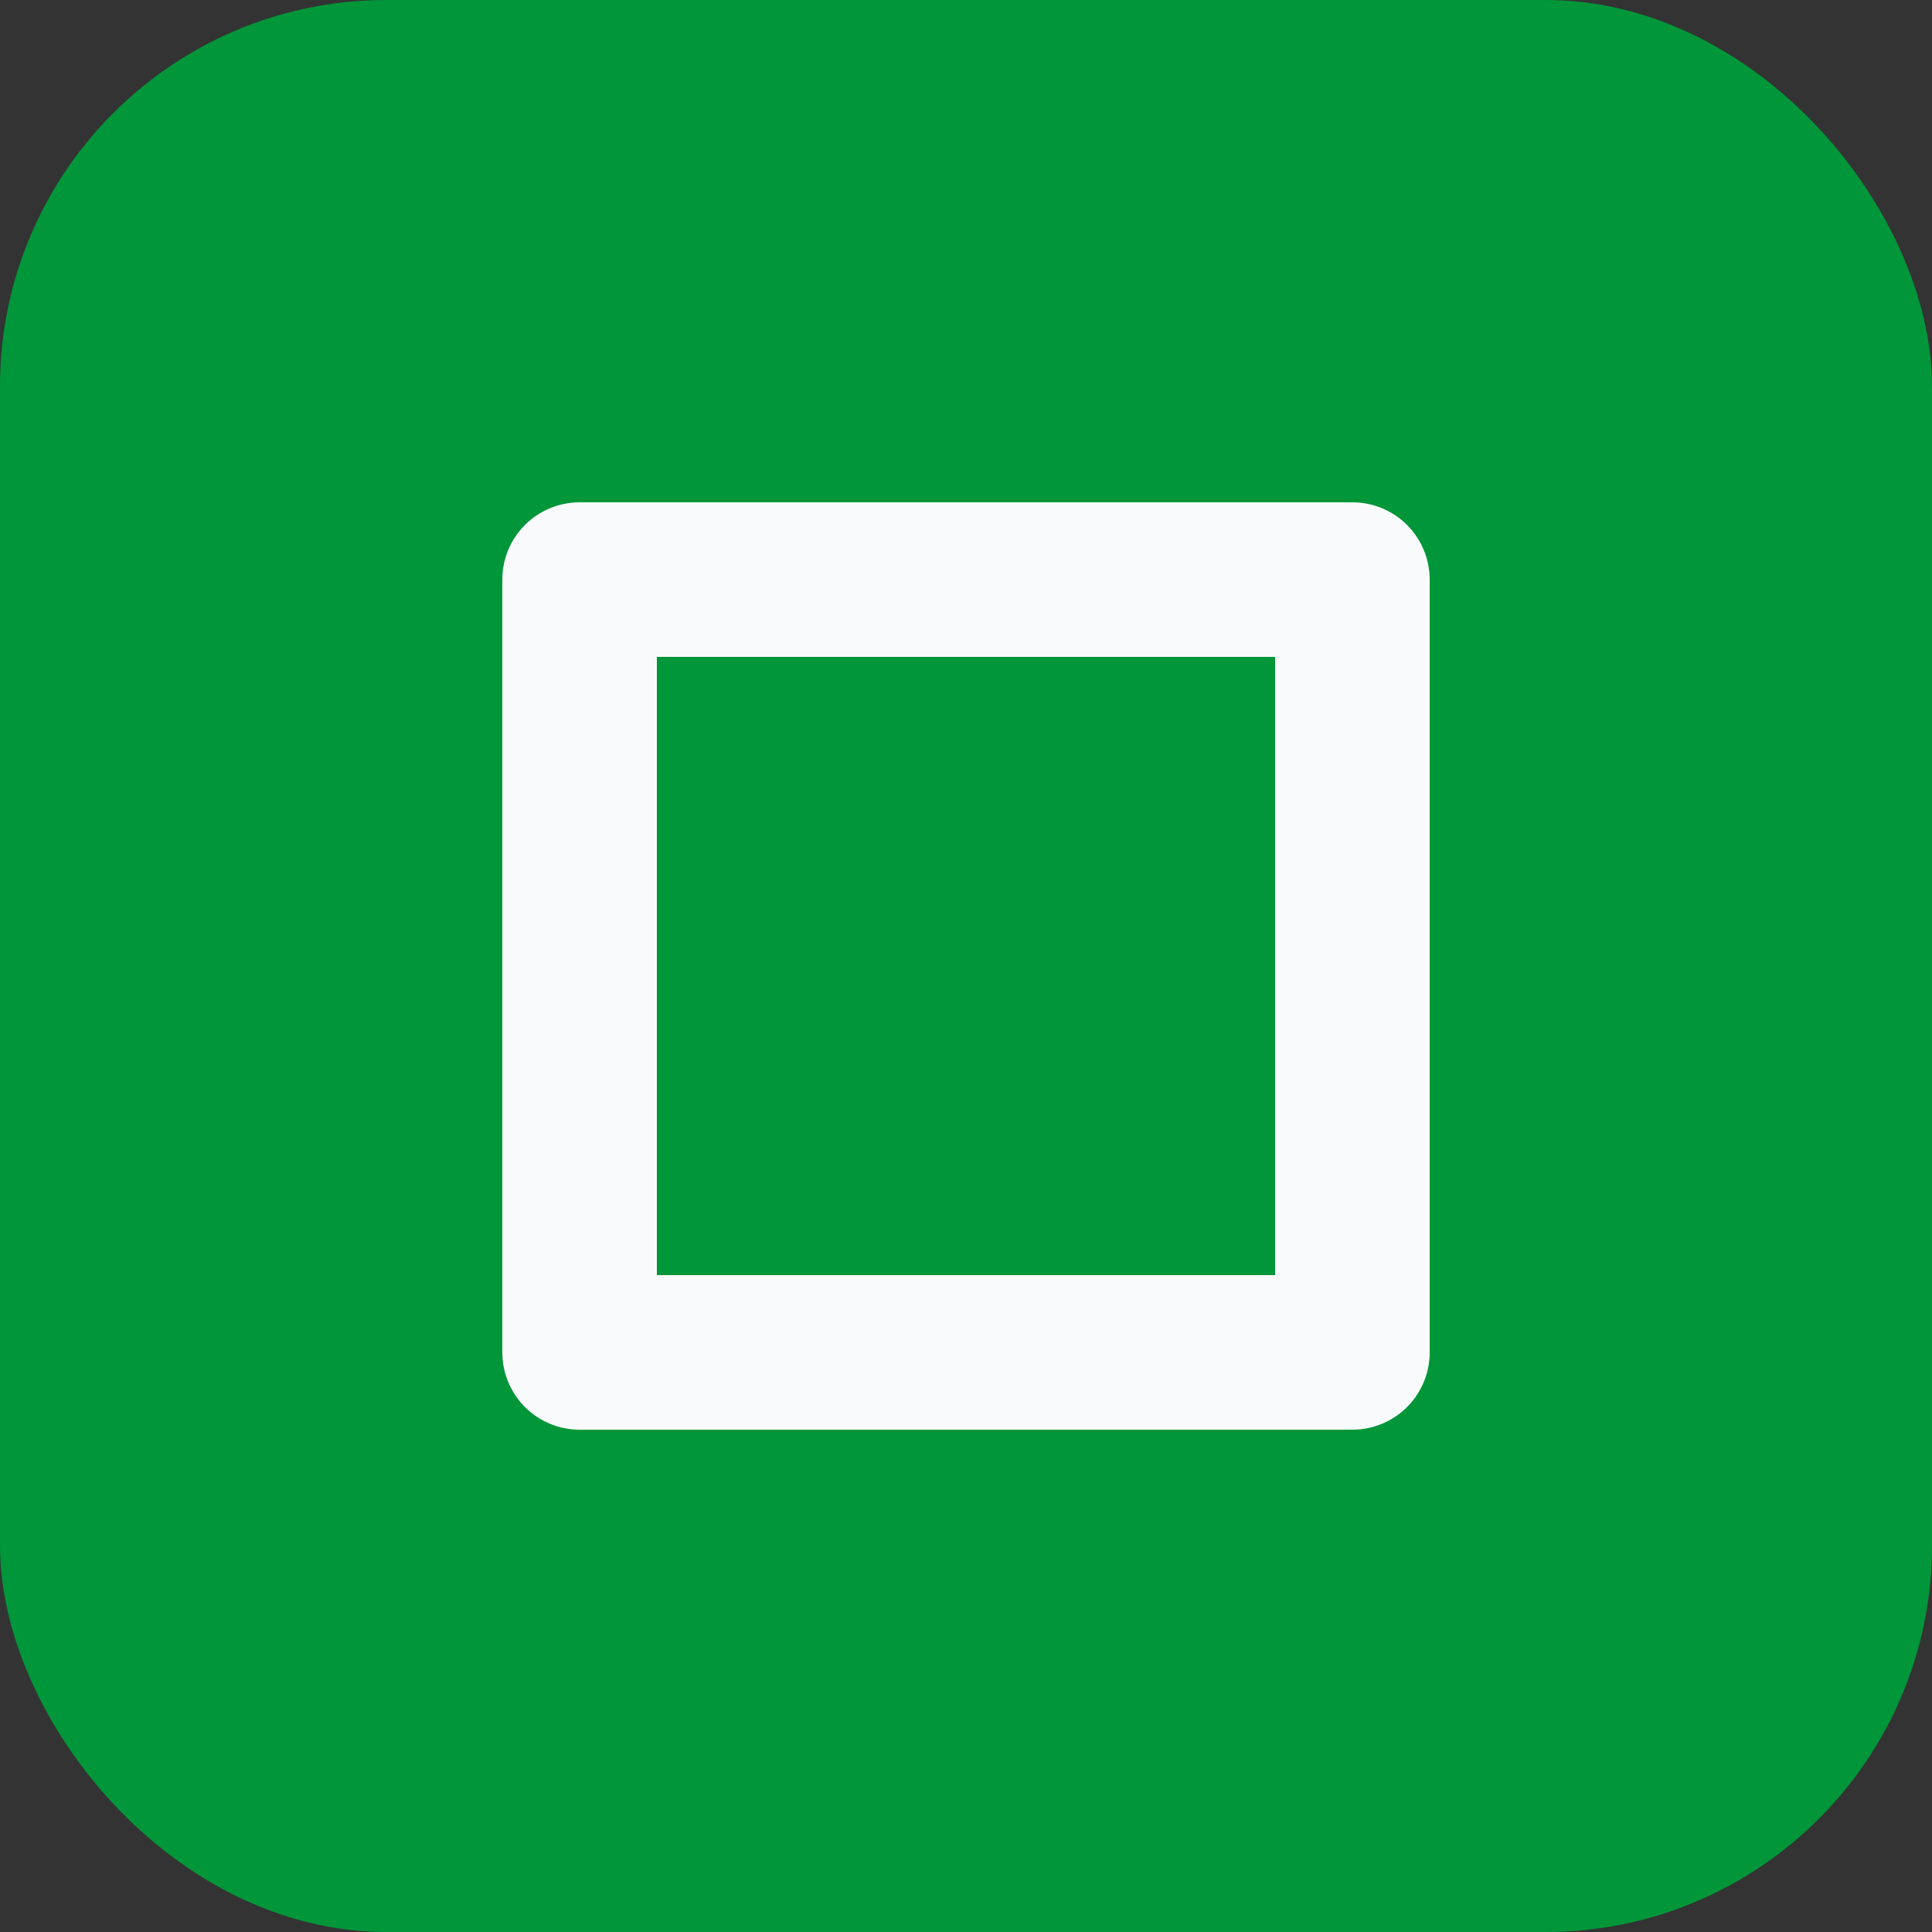
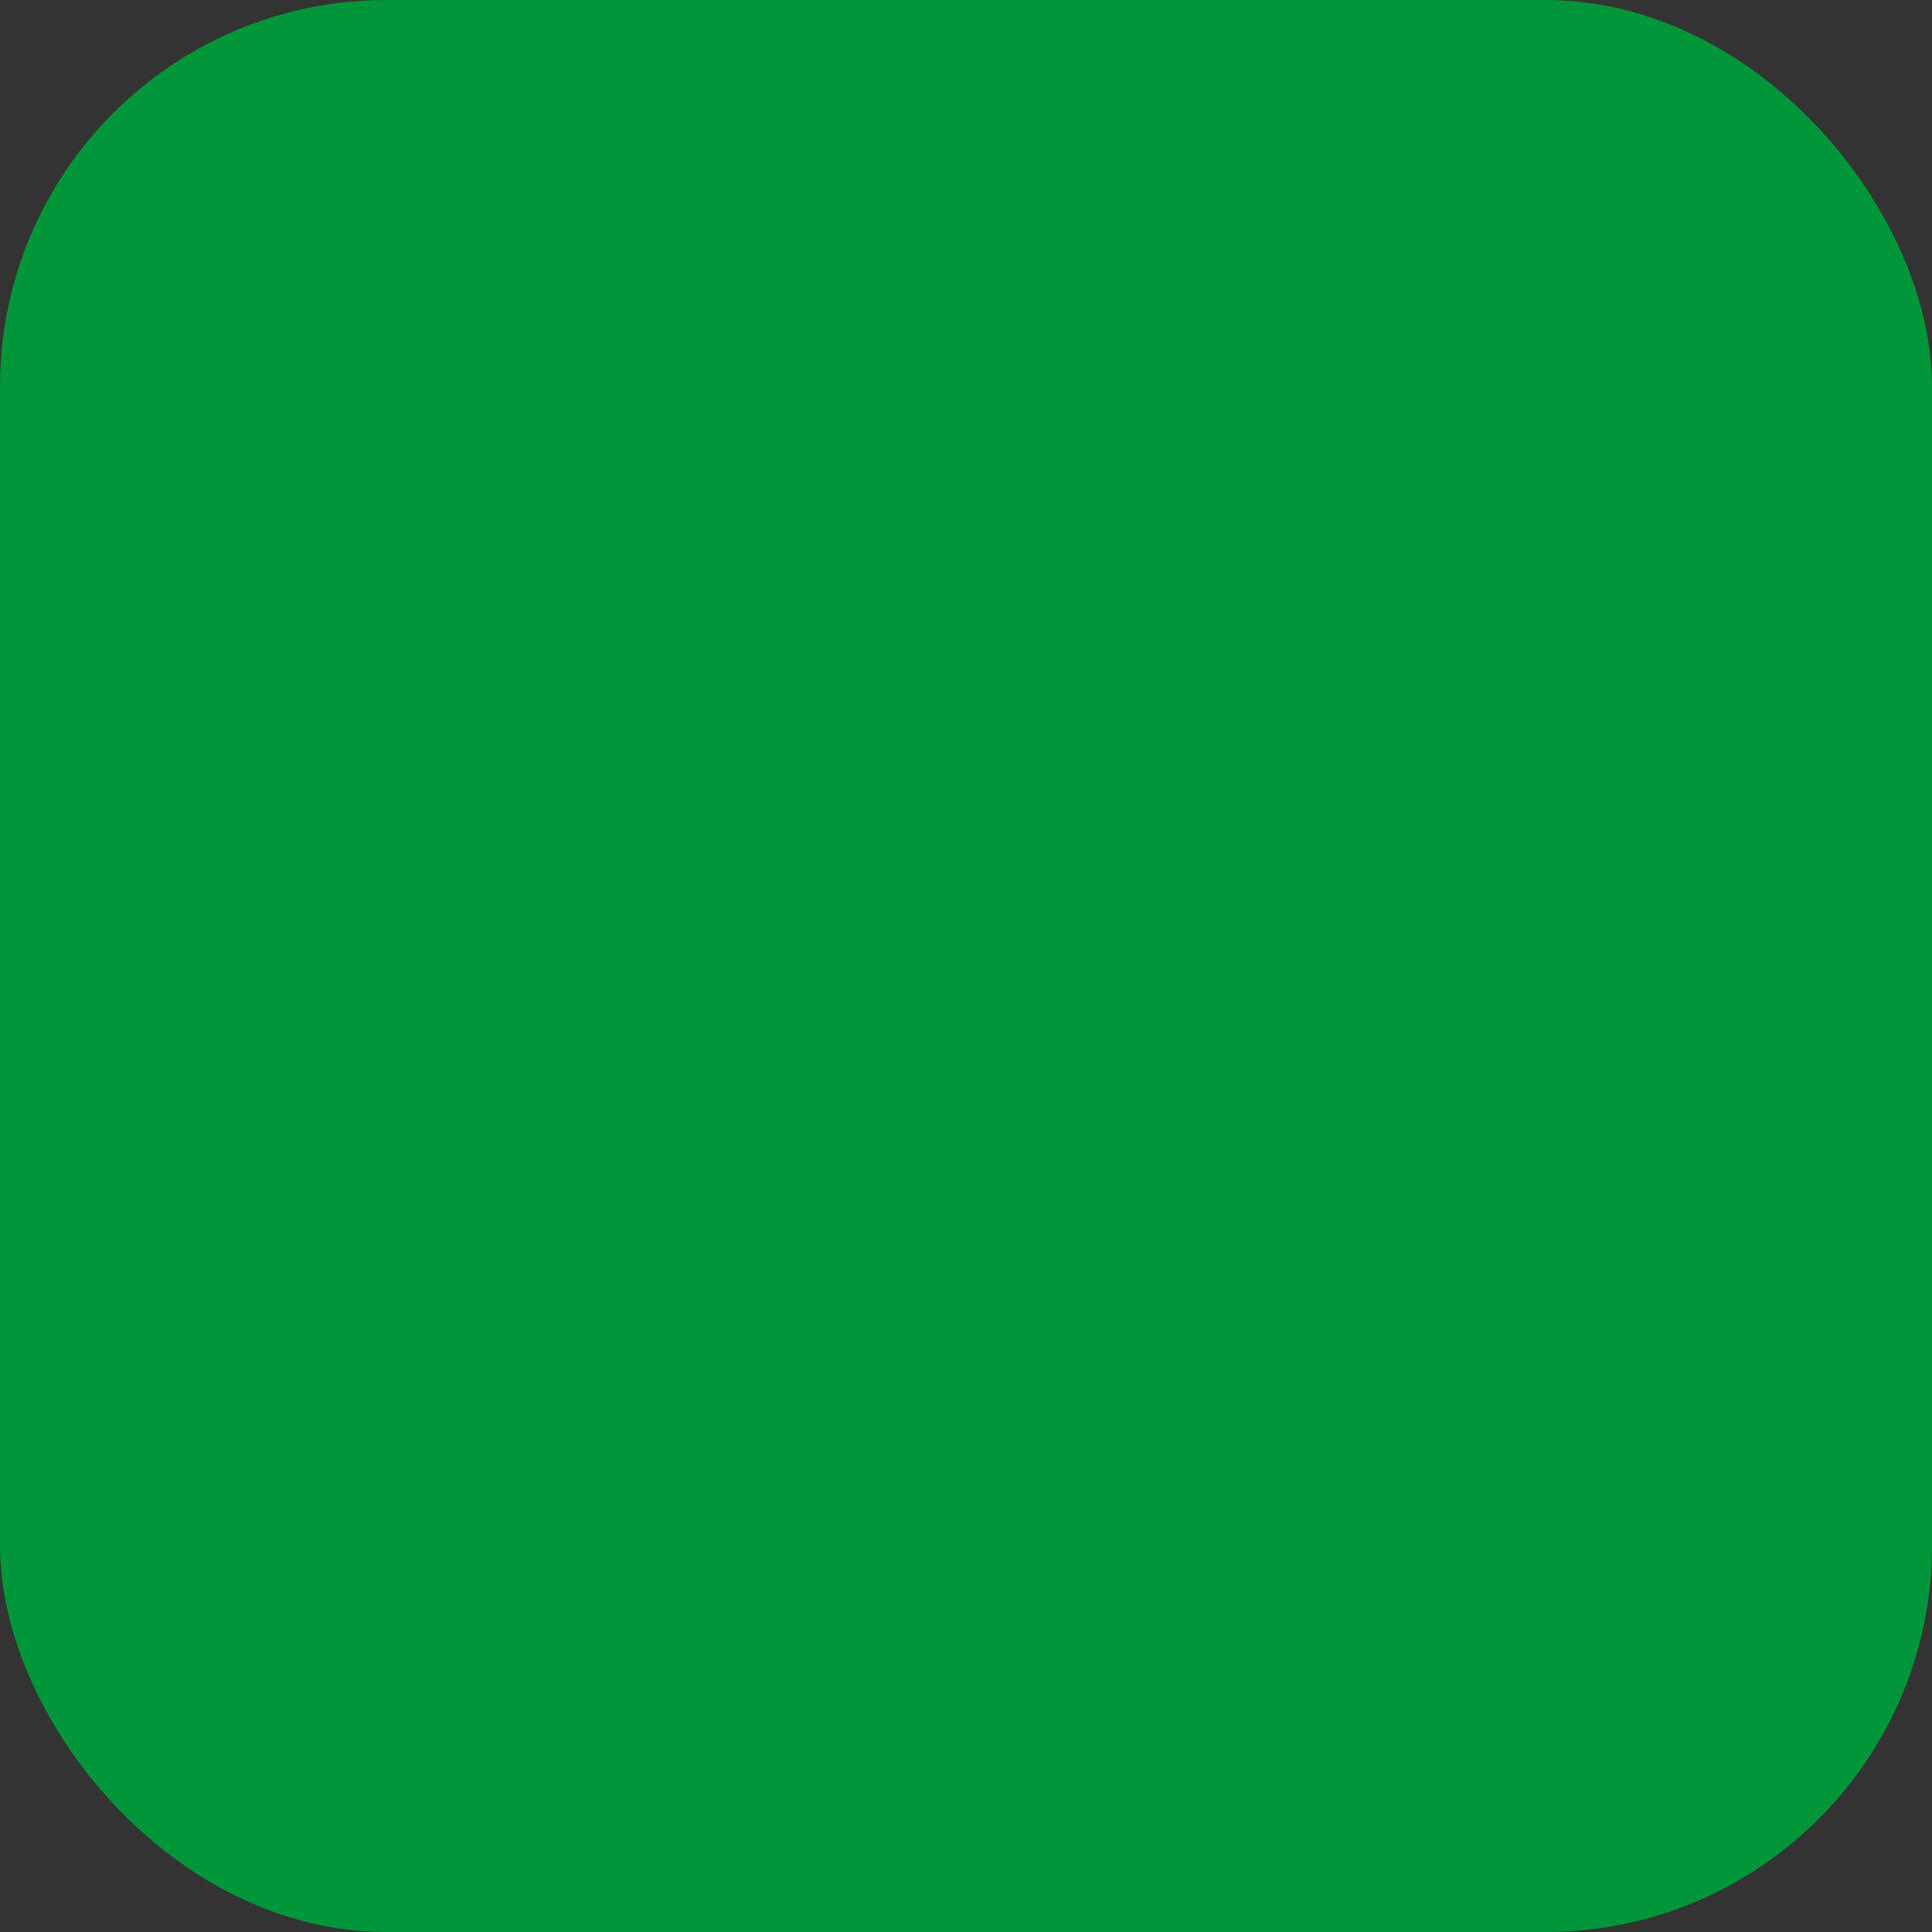
<svg xmlns="http://www.w3.org/2000/svg" width="100" height="100" viewBox="0 0 100 100" fill="none">
  <rect x="0" y="0" width="100" height="100" fill="#333333" stroke="none" />
  <rect width="100" height="100" rx="20" fill="#009639" />
-   <path d="M30 30h40v40h-40z" stroke="#F9FAFB" stroke-width="8" stroke-linecap="round" stroke-linejoin="round" />
</svg>